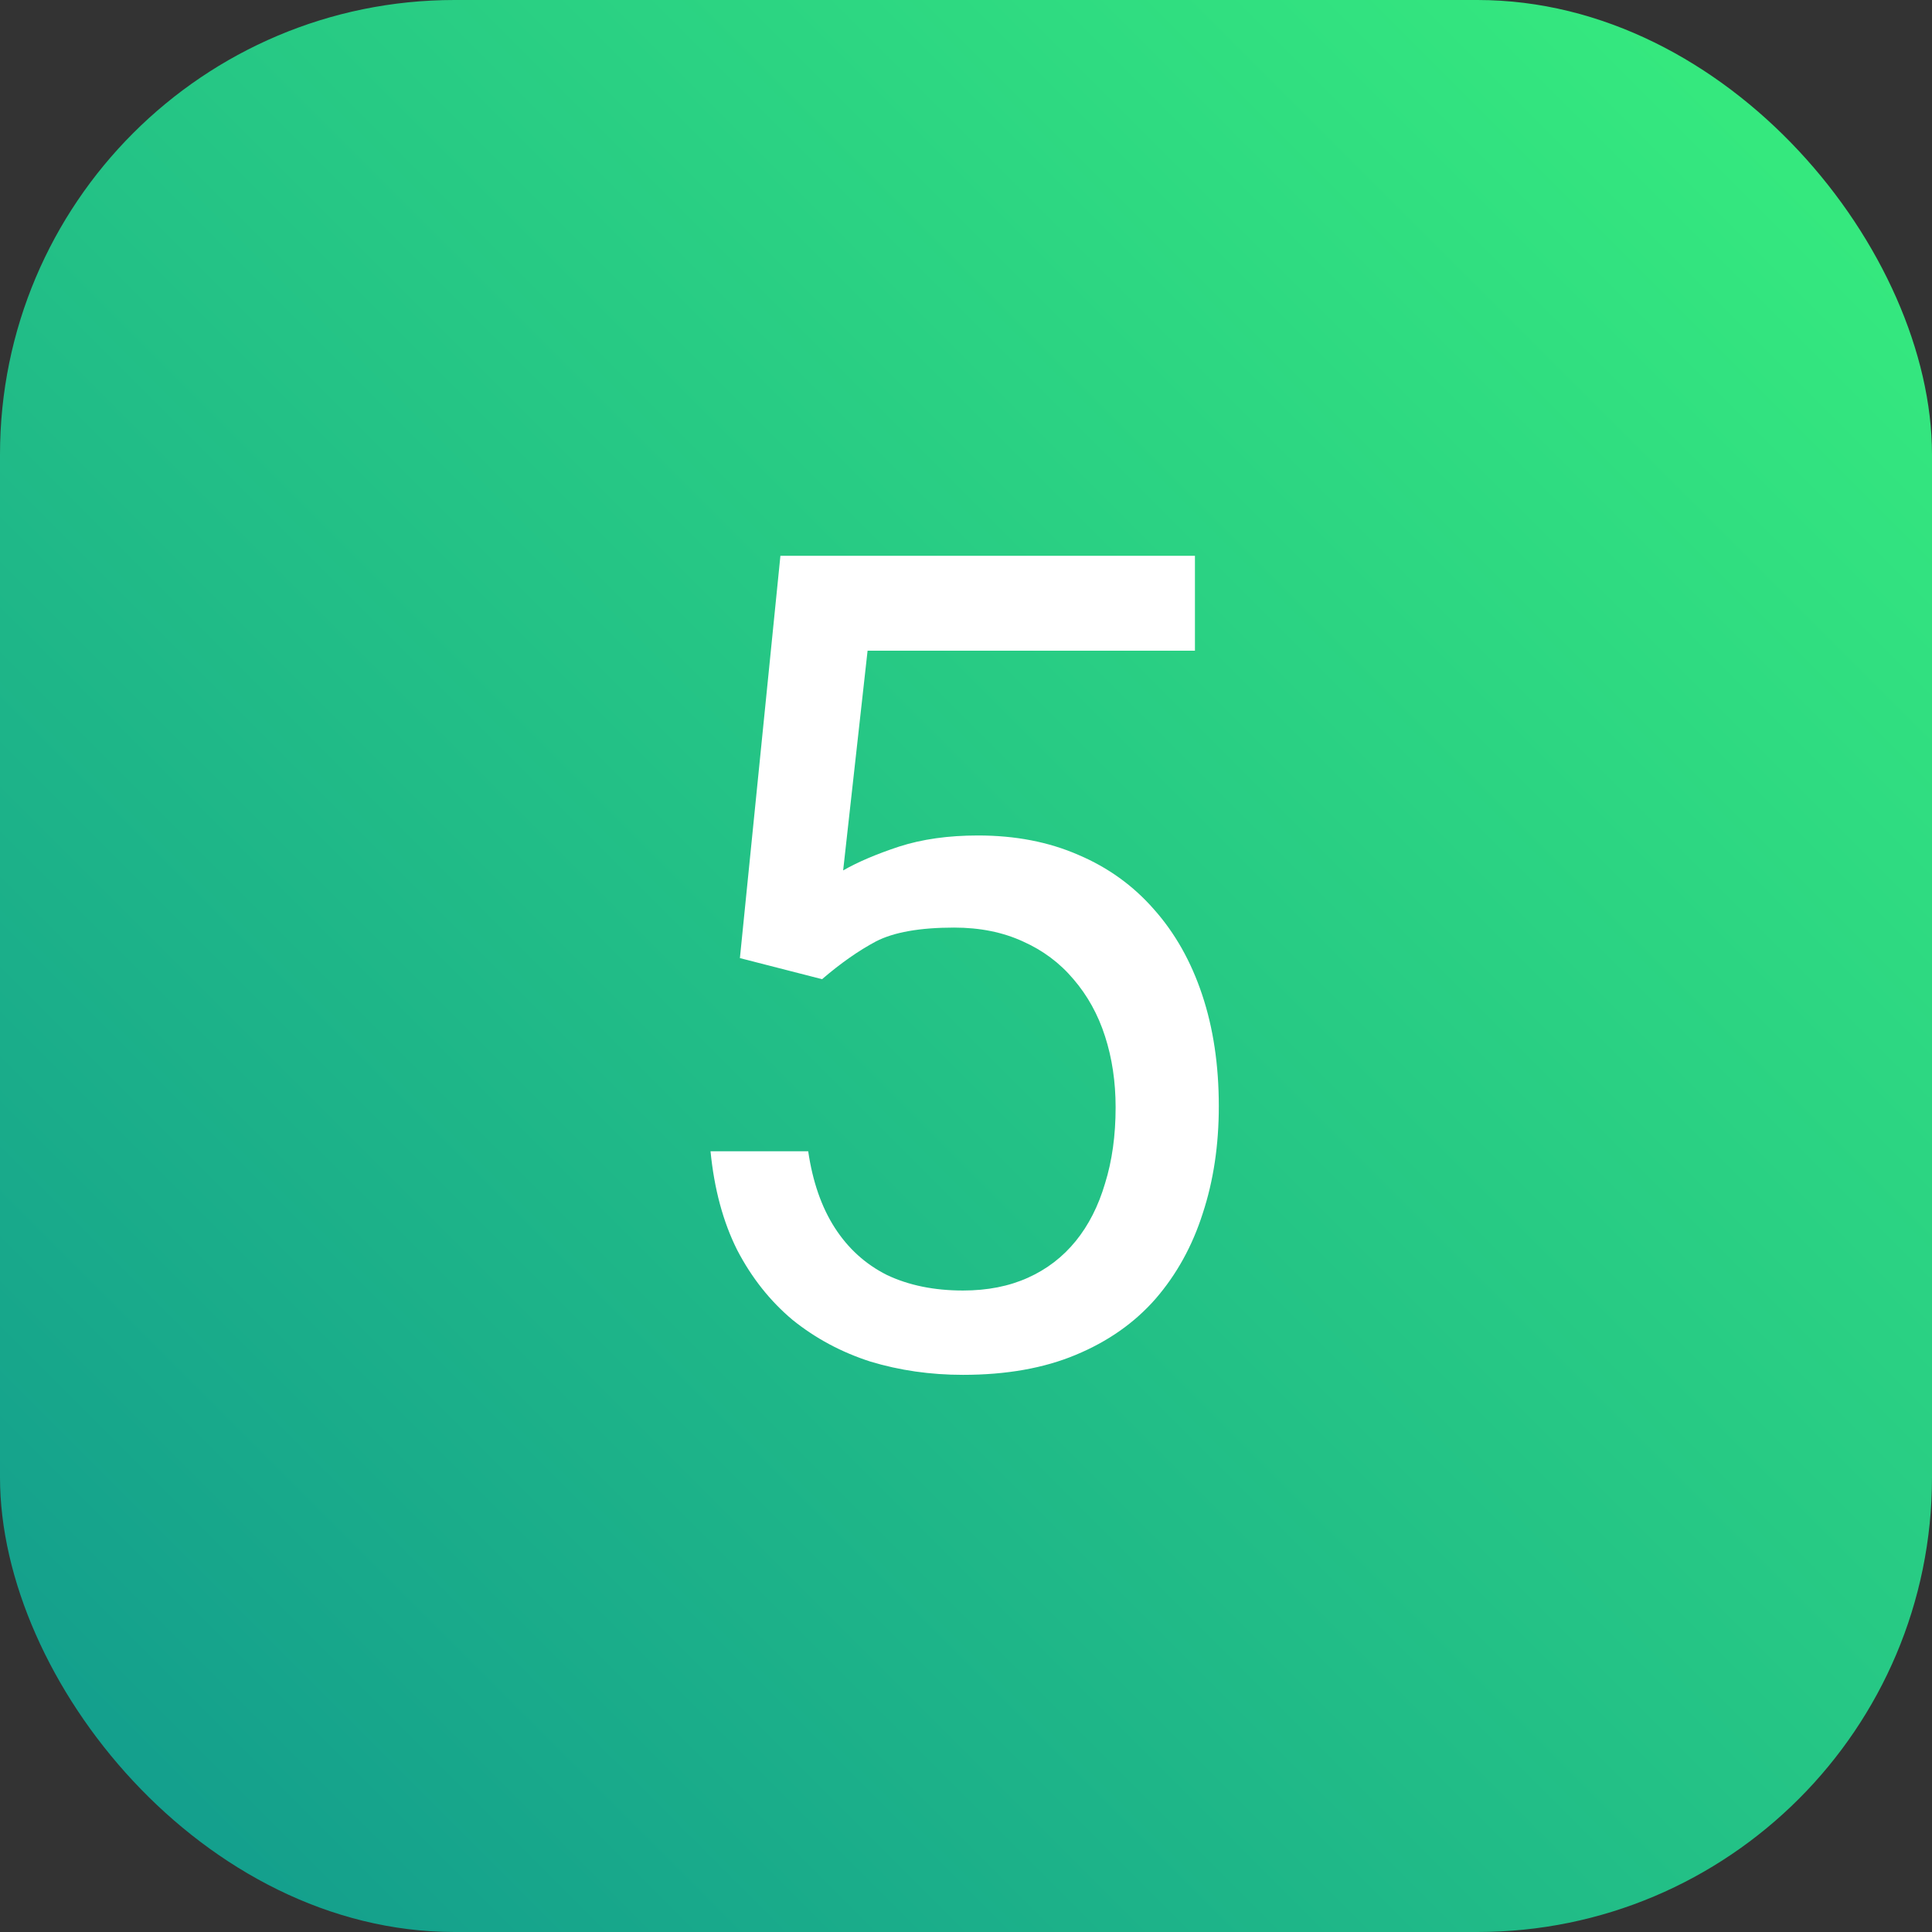
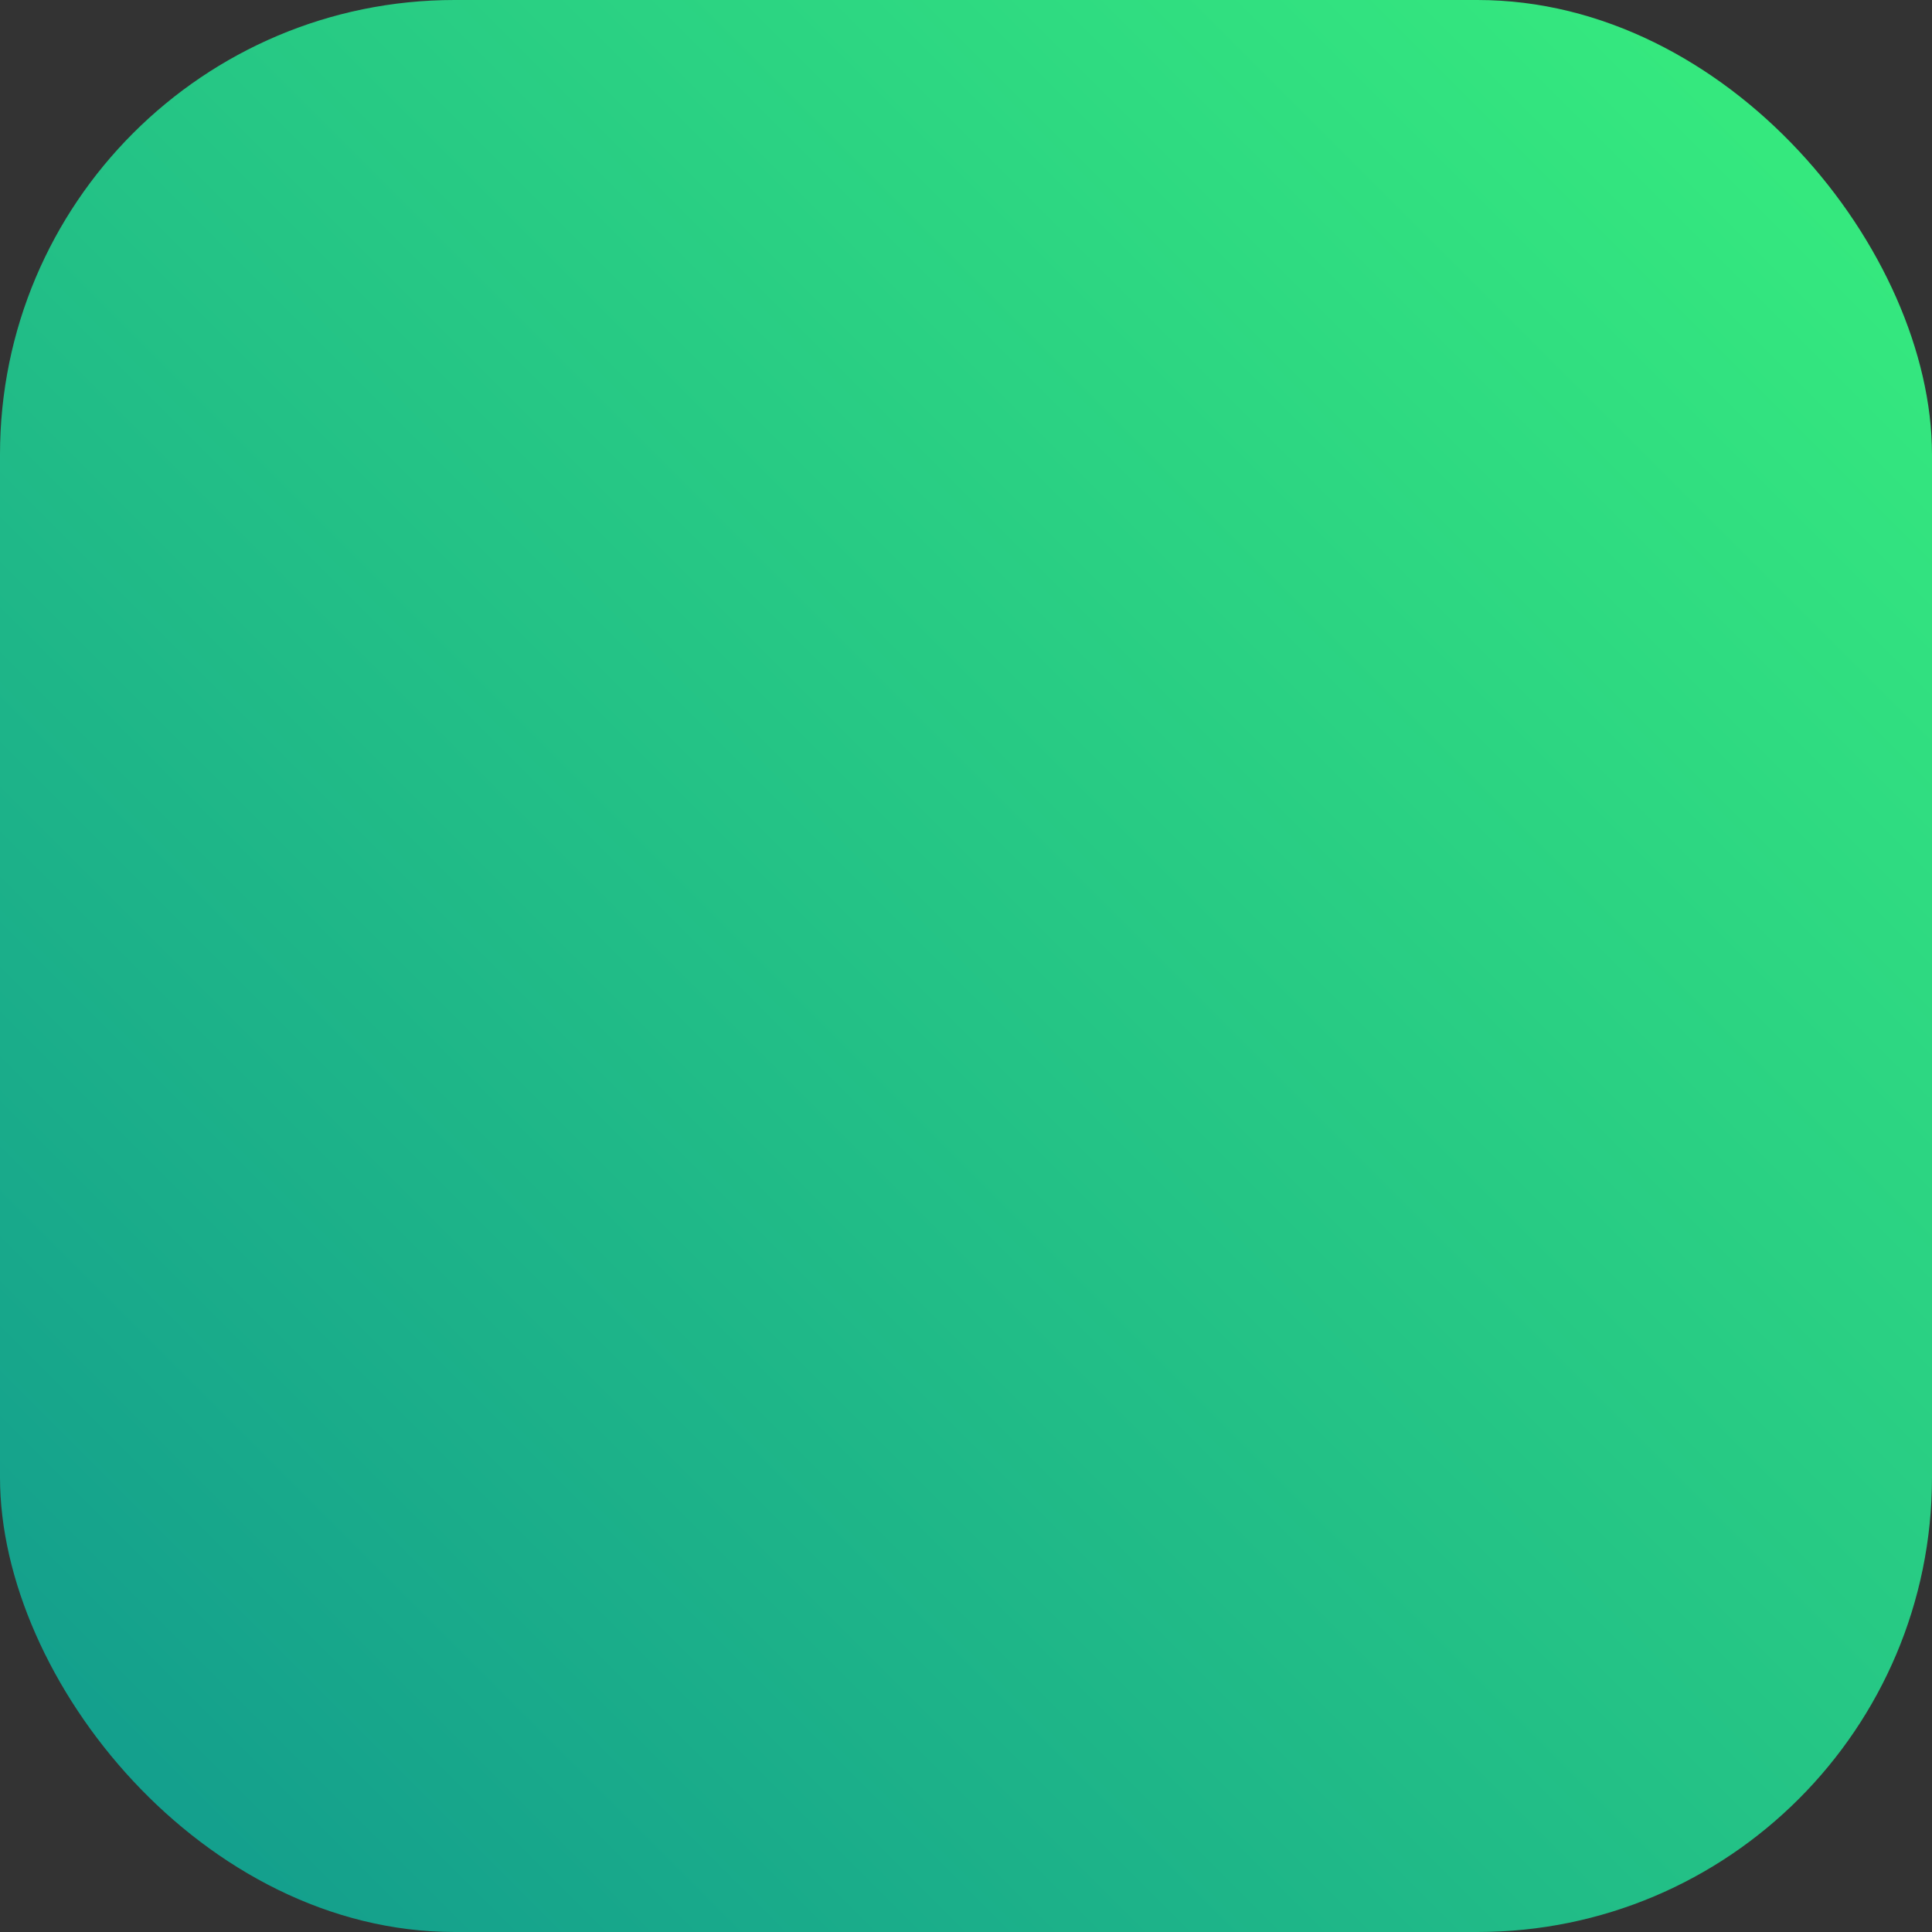
<svg xmlns="http://www.w3.org/2000/svg" width="34" height="34" viewBox="0 0 34 34" fill="none">
  <rect x="0" y="0" width="34" height="34" fill="#333333" stroke="none" />
  <rect width="34" height="34" rx="8" fill="url(#paint0_linear_1277_3881)" />
-   <path d="M14.467 17.232L13.021 16.861L13.734 9.781H21.029V11.451H15.268L14.838 15.318C15.098 15.169 15.427 15.029 15.824 14.898C16.228 14.768 16.69 14.703 17.211 14.703C17.869 14.703 18.458 14.817 18.979 15.045C19.499 15.266 19.942 15.585 20.307 16.002C20.678 16.419 20.961 16.92 21.156 17.506C21.352 18.092 21.449 18.746 21.449 19.469C21.449 20.152 21.355 20.781 21.166 21.354C20.984 21.926 20.707 22.428 20.336 22.857C19.965 23.281 19.496 23.609 18.93 23.844C18.37 24.078 17.709 24.195 16.947 24.195C16.374 24.195 15.831 24.117 15.316 23.961C14.809 23.798 14.353 23.554 13.949 23.229C13.552 22.896 13.227 22.486 12.973 21.998C12.725 21.503 12.569 20.924 12.504 20.26H14.223C14.301 20.794 14.457 21.243 14.691 21.607C14.926 21.972 15.232 22.249 15.609 22.438C15.993 22.62 16.439 22.711 16.947 22.711C17.377 22.711 17.758 22.636 18.09 22.486C18.422 22.337 18.702 22.122 18.93 21.842C19.158 21.562 19.33 21.223 19.447 20.826C19.571 20.429 19.633 19.983 19.633 19.488C19.633 19.039 19.571 18.622 19.447 18.238C19.324 17.854 19.138 17.519 18.891 17.232C18.65 16.946 18.354 16.725 18.002 16.568C17.65 16.406 17.247 16.324 16.791 16.324C16.186 16.324 15.727 16.406 15.414 16.568C15.108 16.731 14.792 16.953 14.467 17.232Z" fill="white" />
  <defs>
    <linearGradient id="paint0_linear_1277_3881" x1="0" y1="34" x2="34" y2="0" gradientUnits="userSpaceOnUse">
      <stop stop-color="#11998E" />
      <stop offset="1" stop-color="#38EF7D" />
    </linearGradient>
  </defs>
</svg>